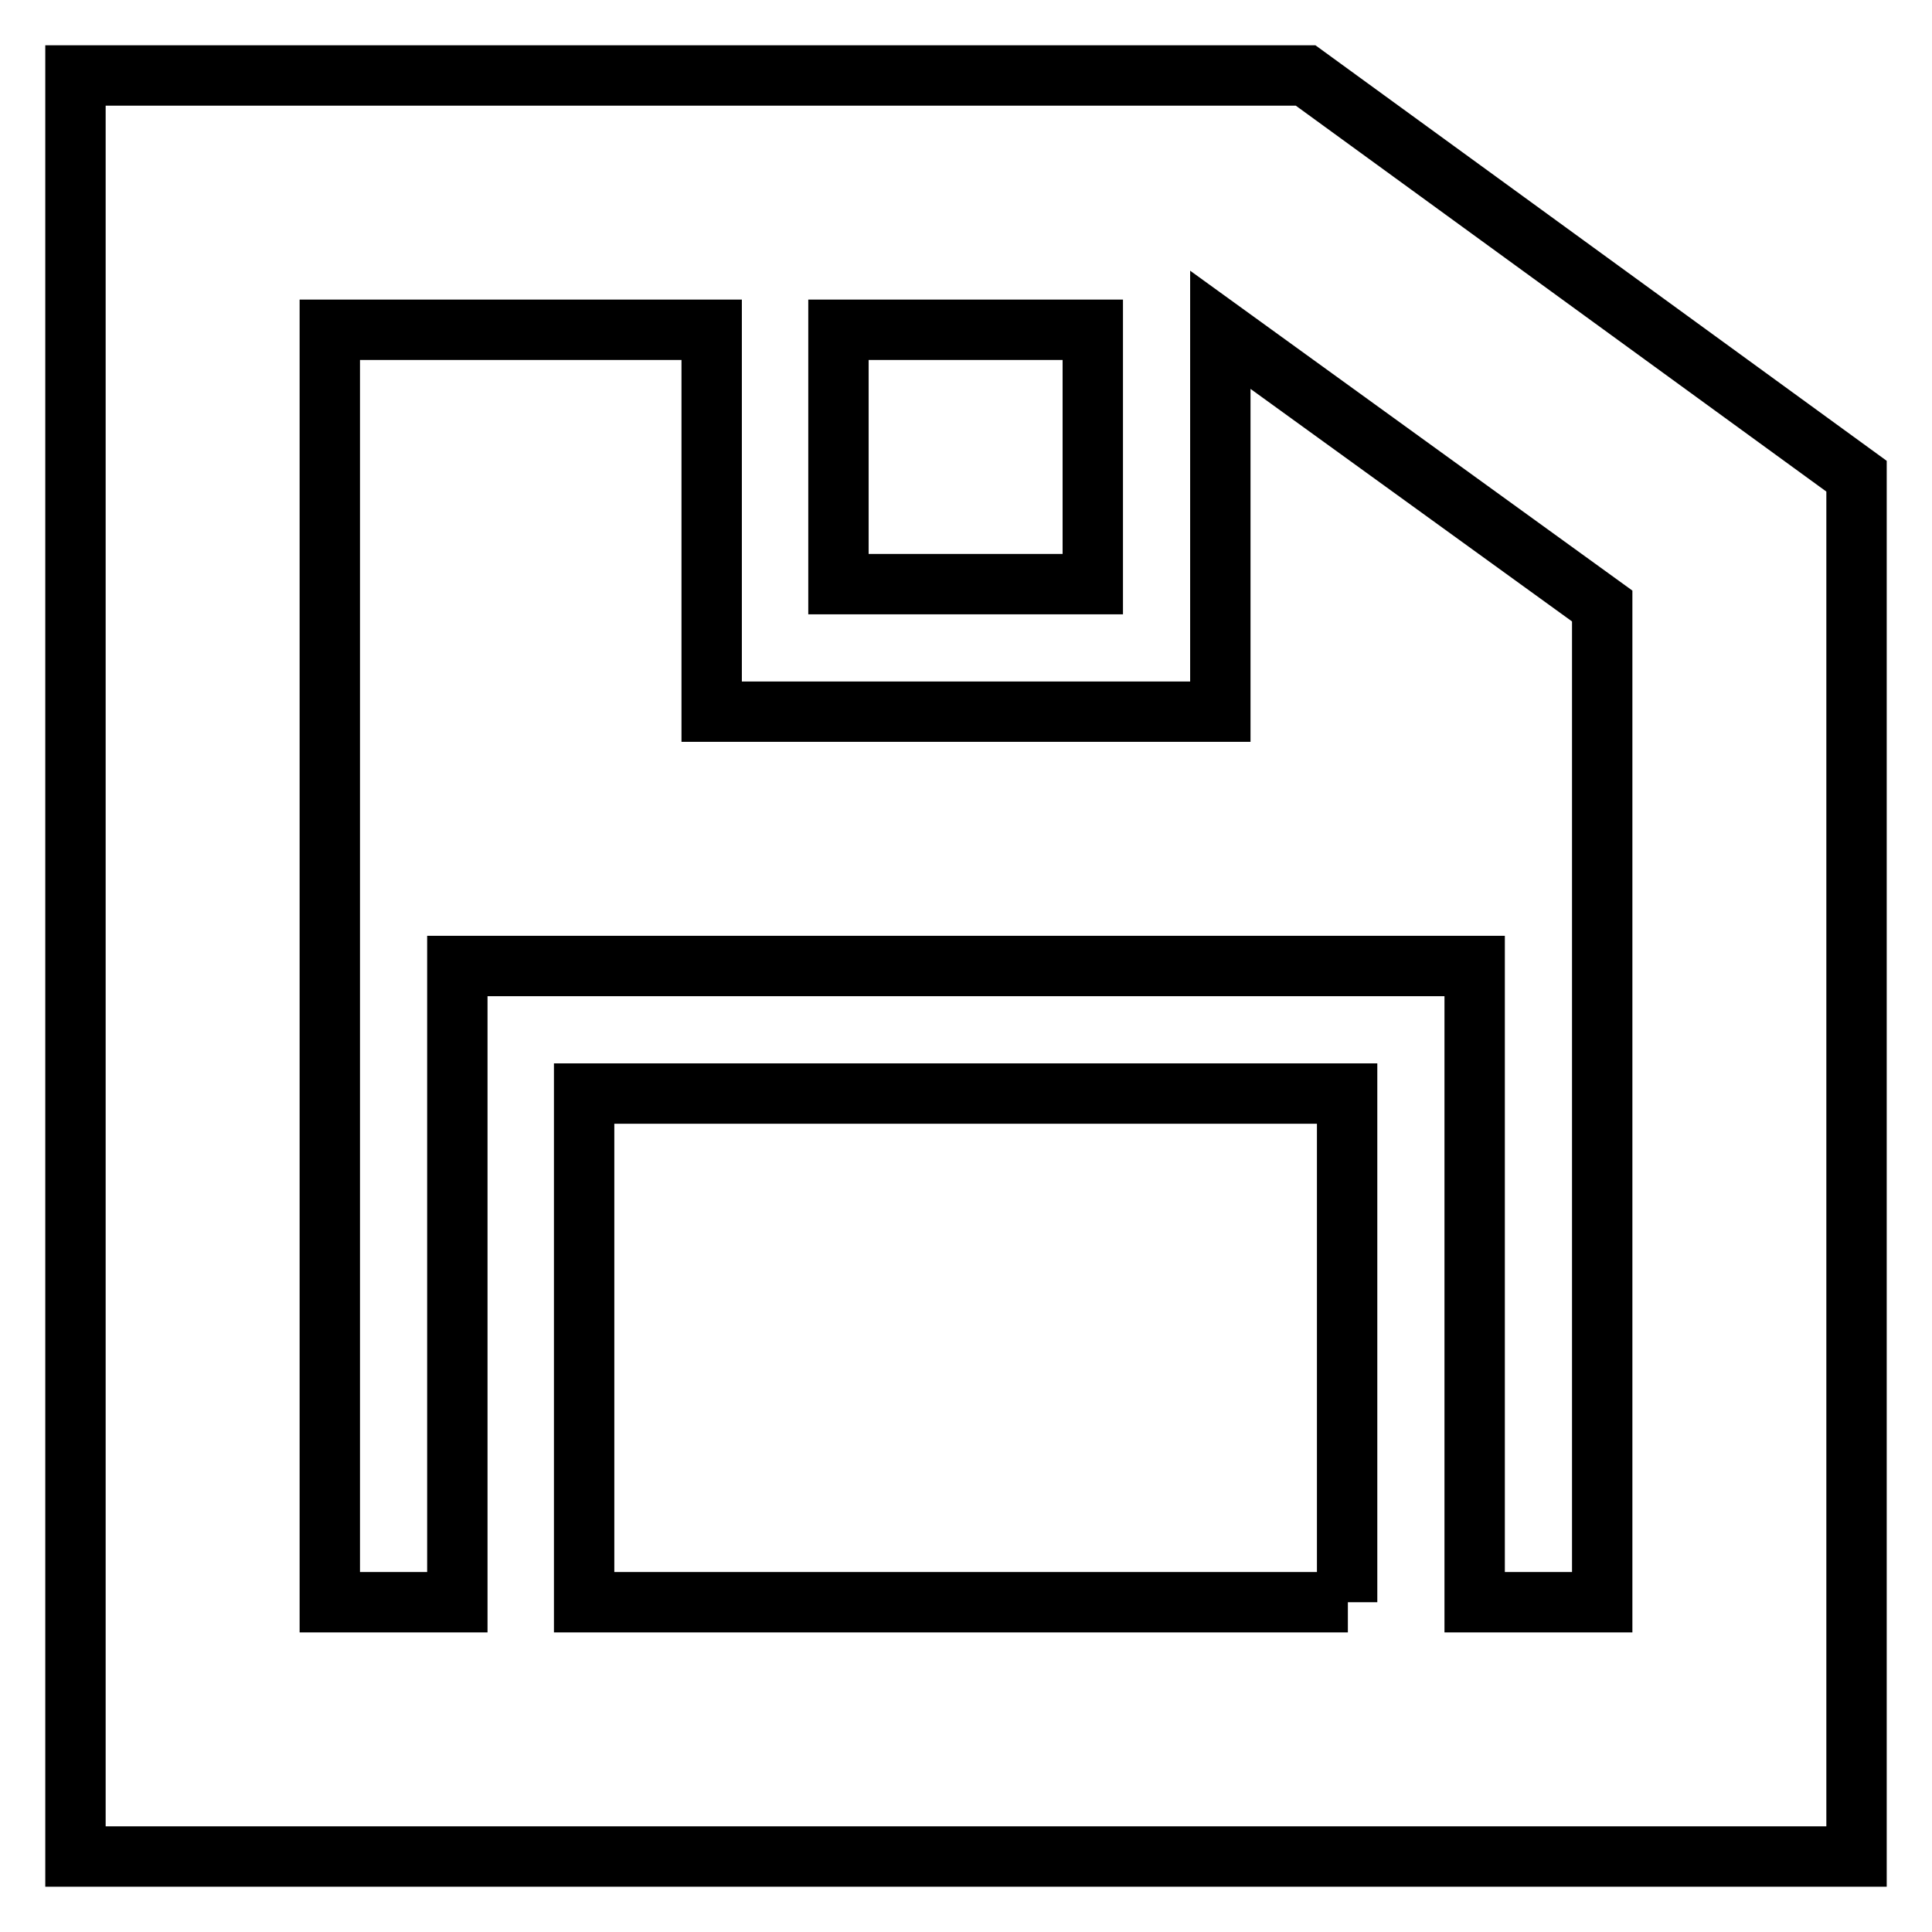
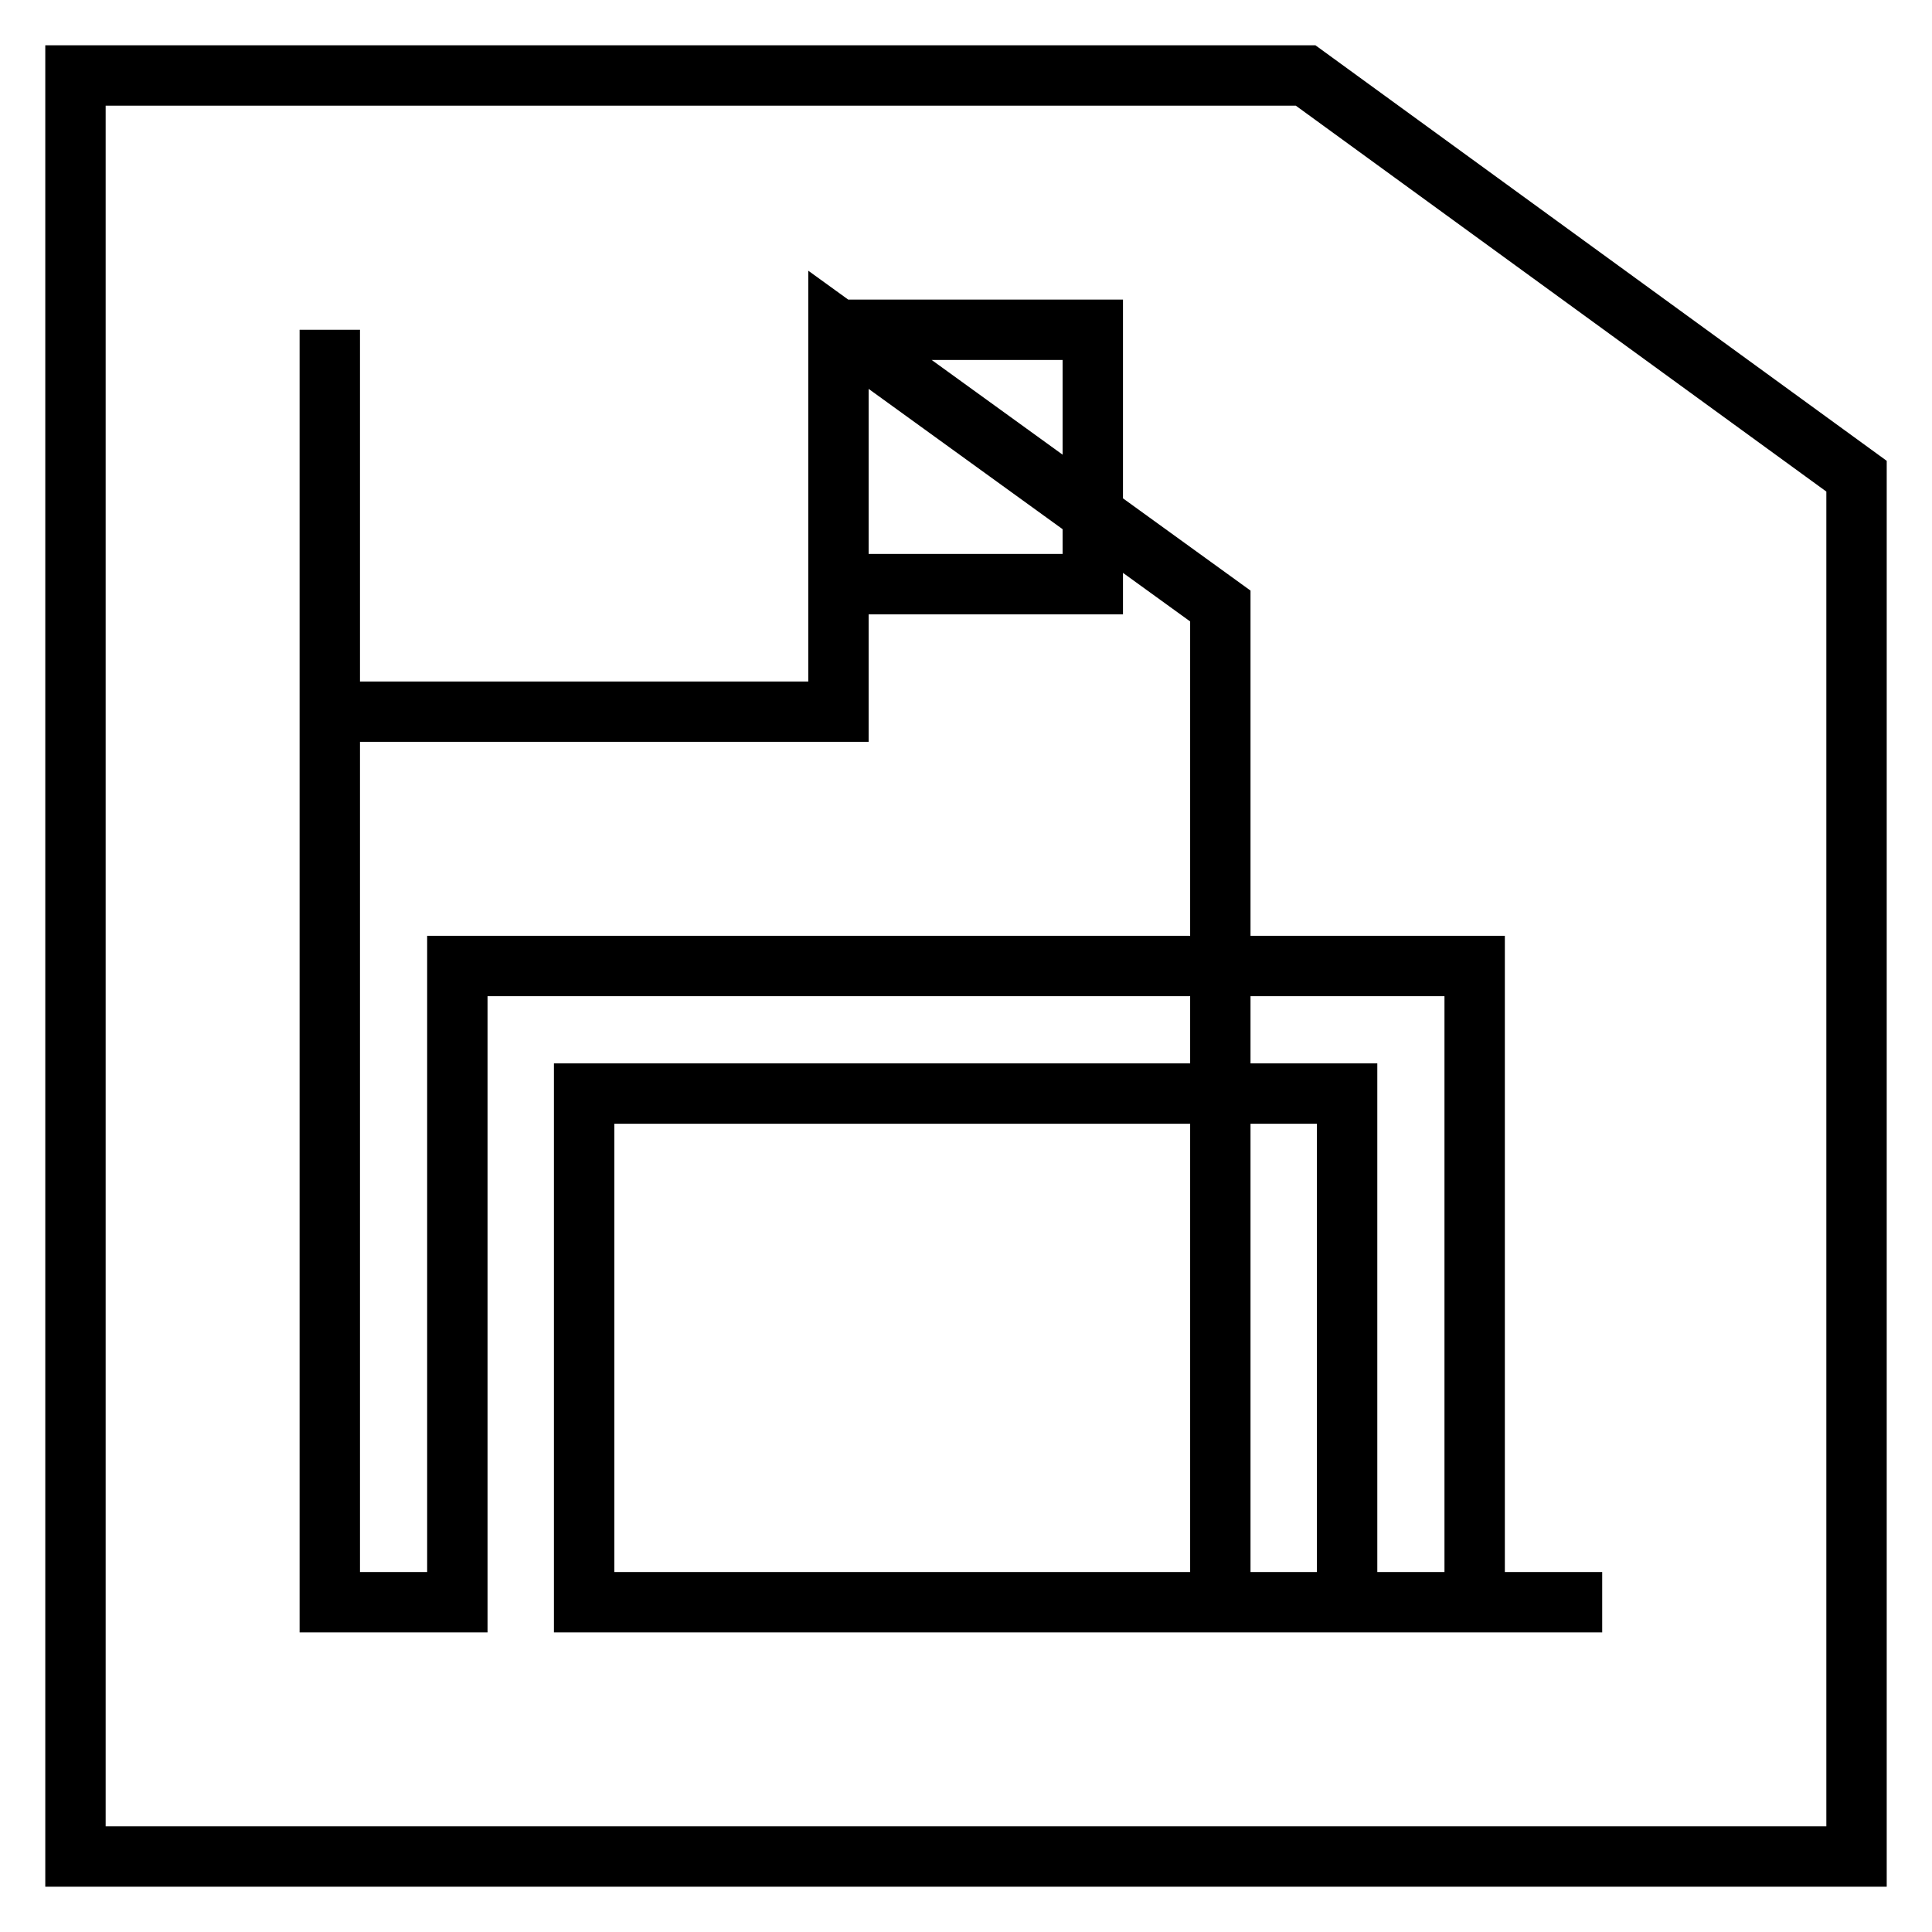
<svg xmlns="http://www.w3.org/2000/svg" version="1.1" x="0px" y="0px" viewBox="0 0 256 256" enable-background="new 0 0 256 256" xml:space="preserve">
  <g>
-     <path stroke-width="8" fill-opacity="0" stroke="#000000" d="M173,10H10v236h236V63.1L173,10z M111.1,43.7h33.7v33.7h-33.7V43.7z M178.6,212.3H77.4v-67.4h101.1V212.3z  M212.3,212.3h-16.9V128H60.6v84.3H43.7V43.7h50.6v50.6h67.4V43.7l50.6,36.6V212.3z" />
+     <path stroke-width="8" fill-opacity="0" stroke="#000000" d="M173,10H10v236h236V63.1L173,10z M111.1,43.7h33.7v33.7h-33.7V43.7z M178.6,212.3H77.4v-67.4h101.1V212.3z  M212.3,212.3h-16.9V128H60.6v84.3H43.7V43.7v50.6h67.4V43.7l50.6,36.6V212.3z" />
  </g>
</svg>